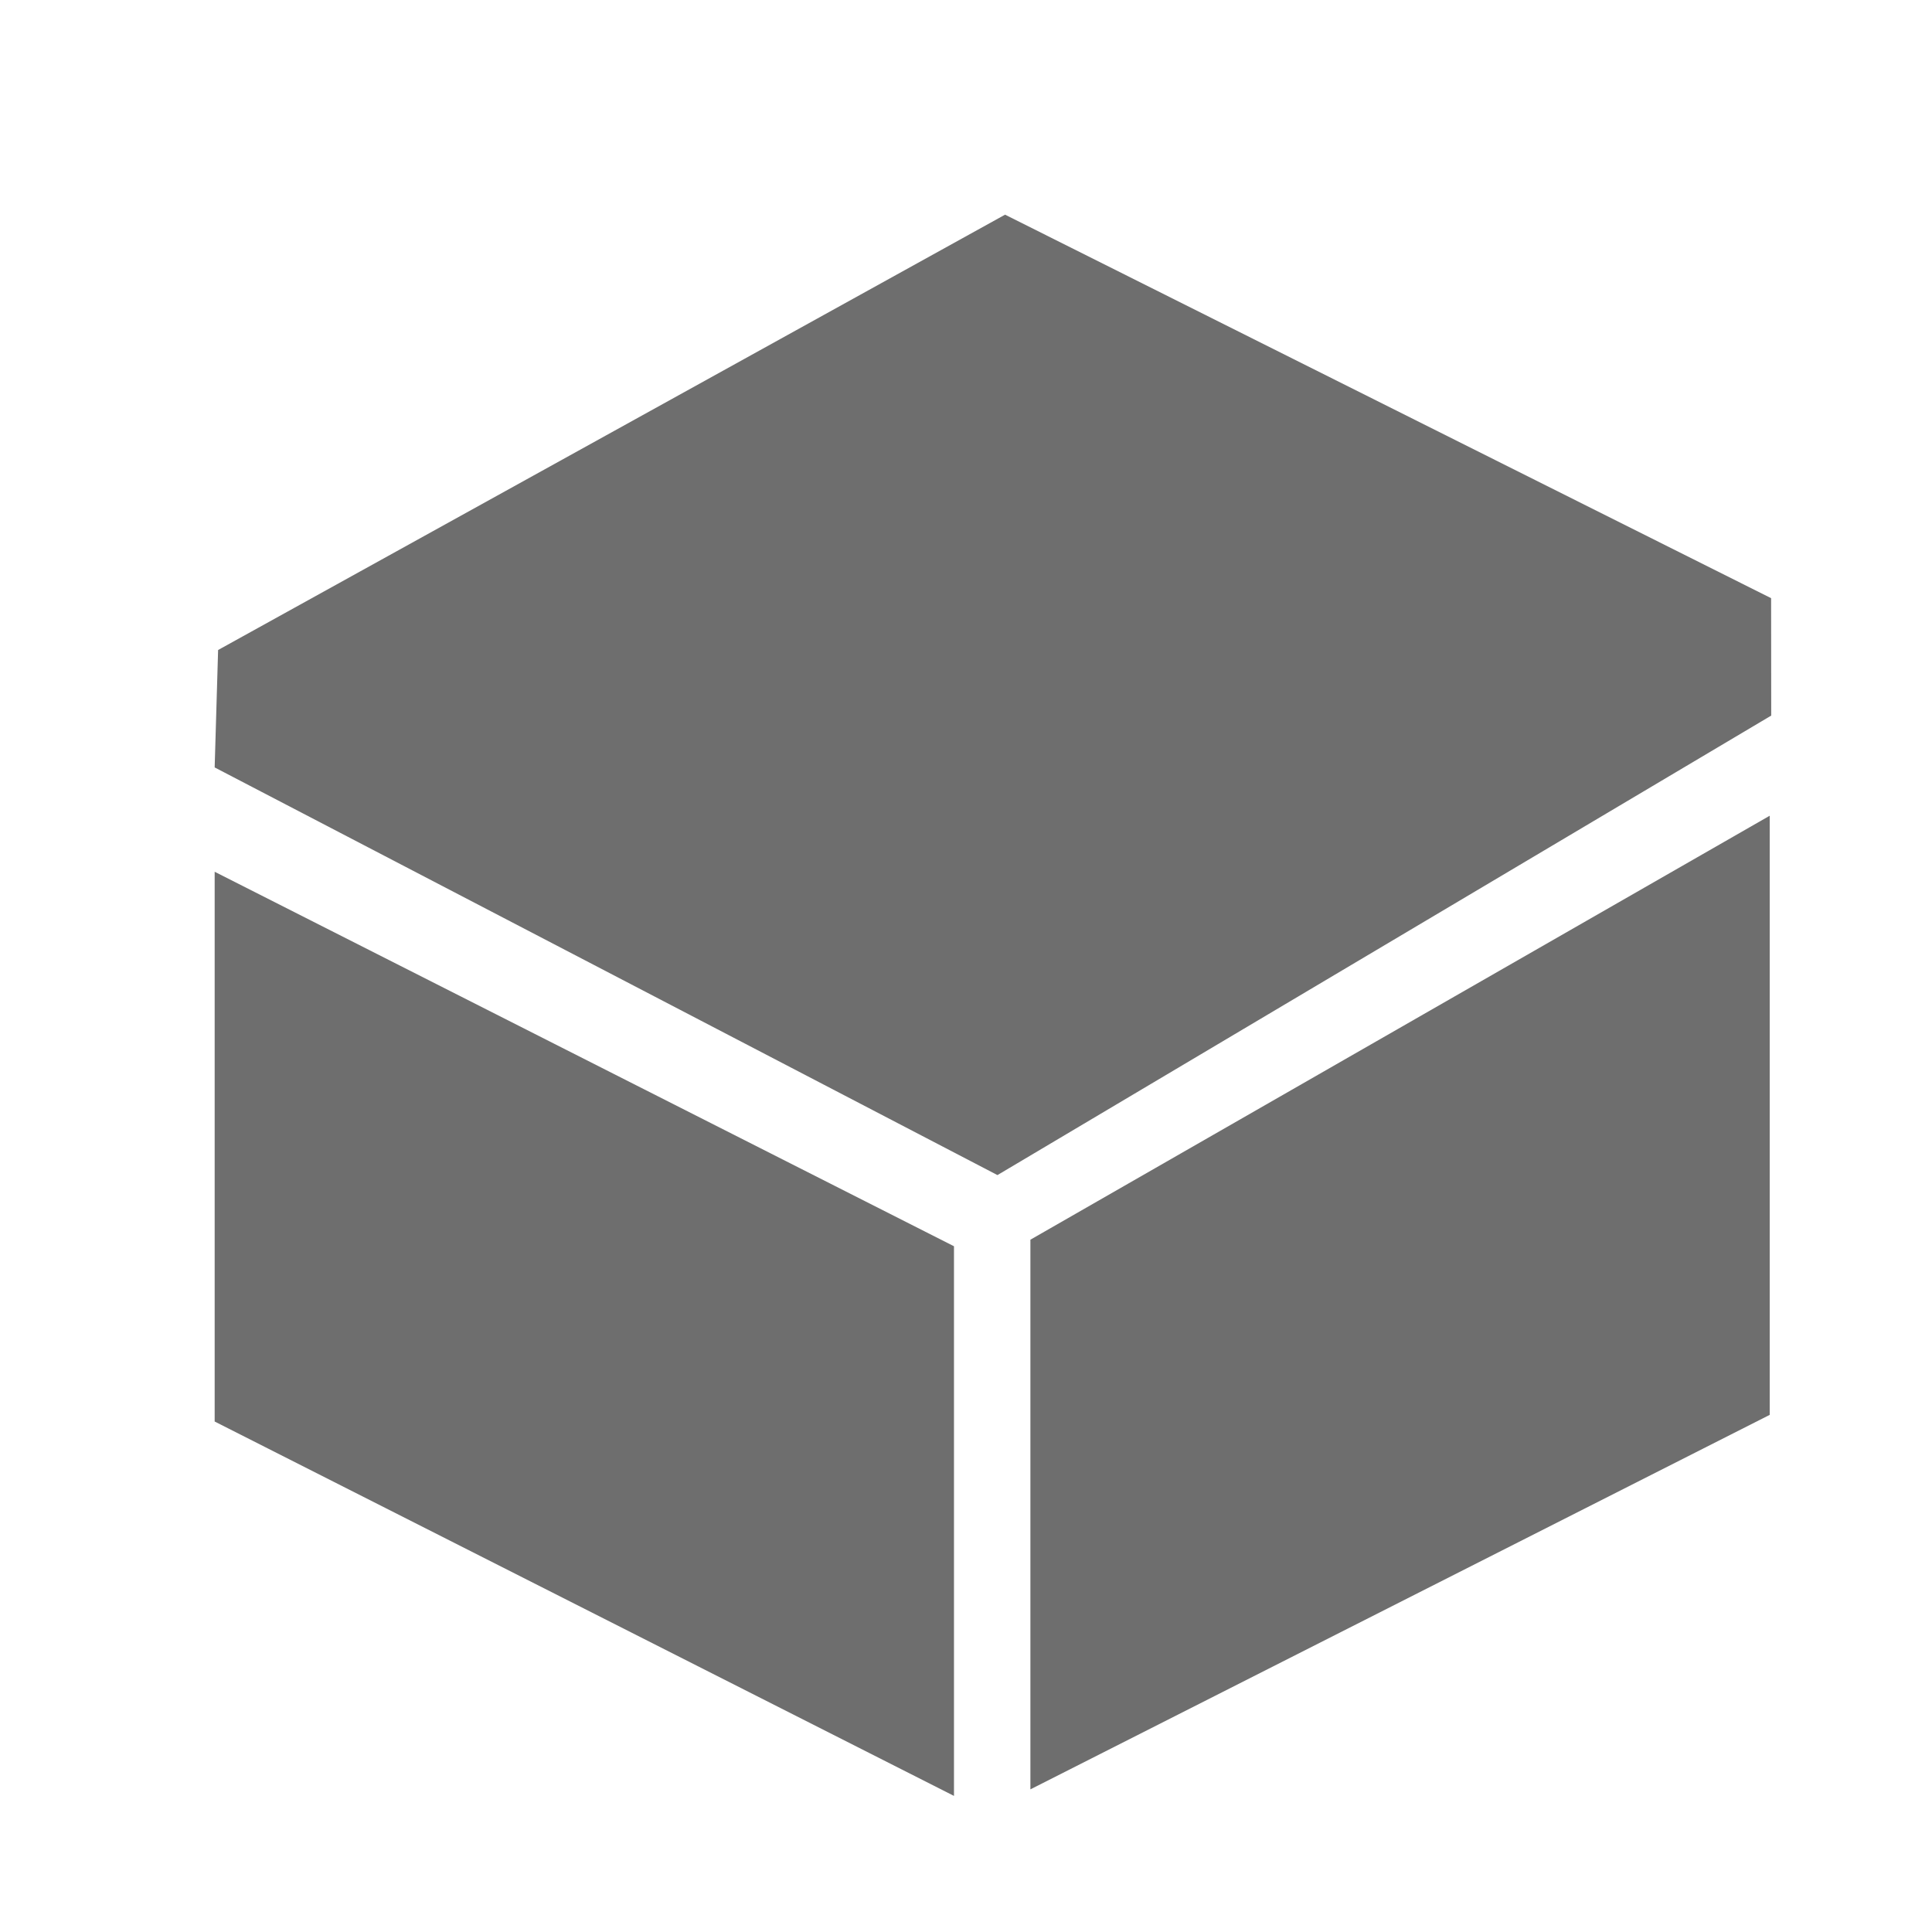
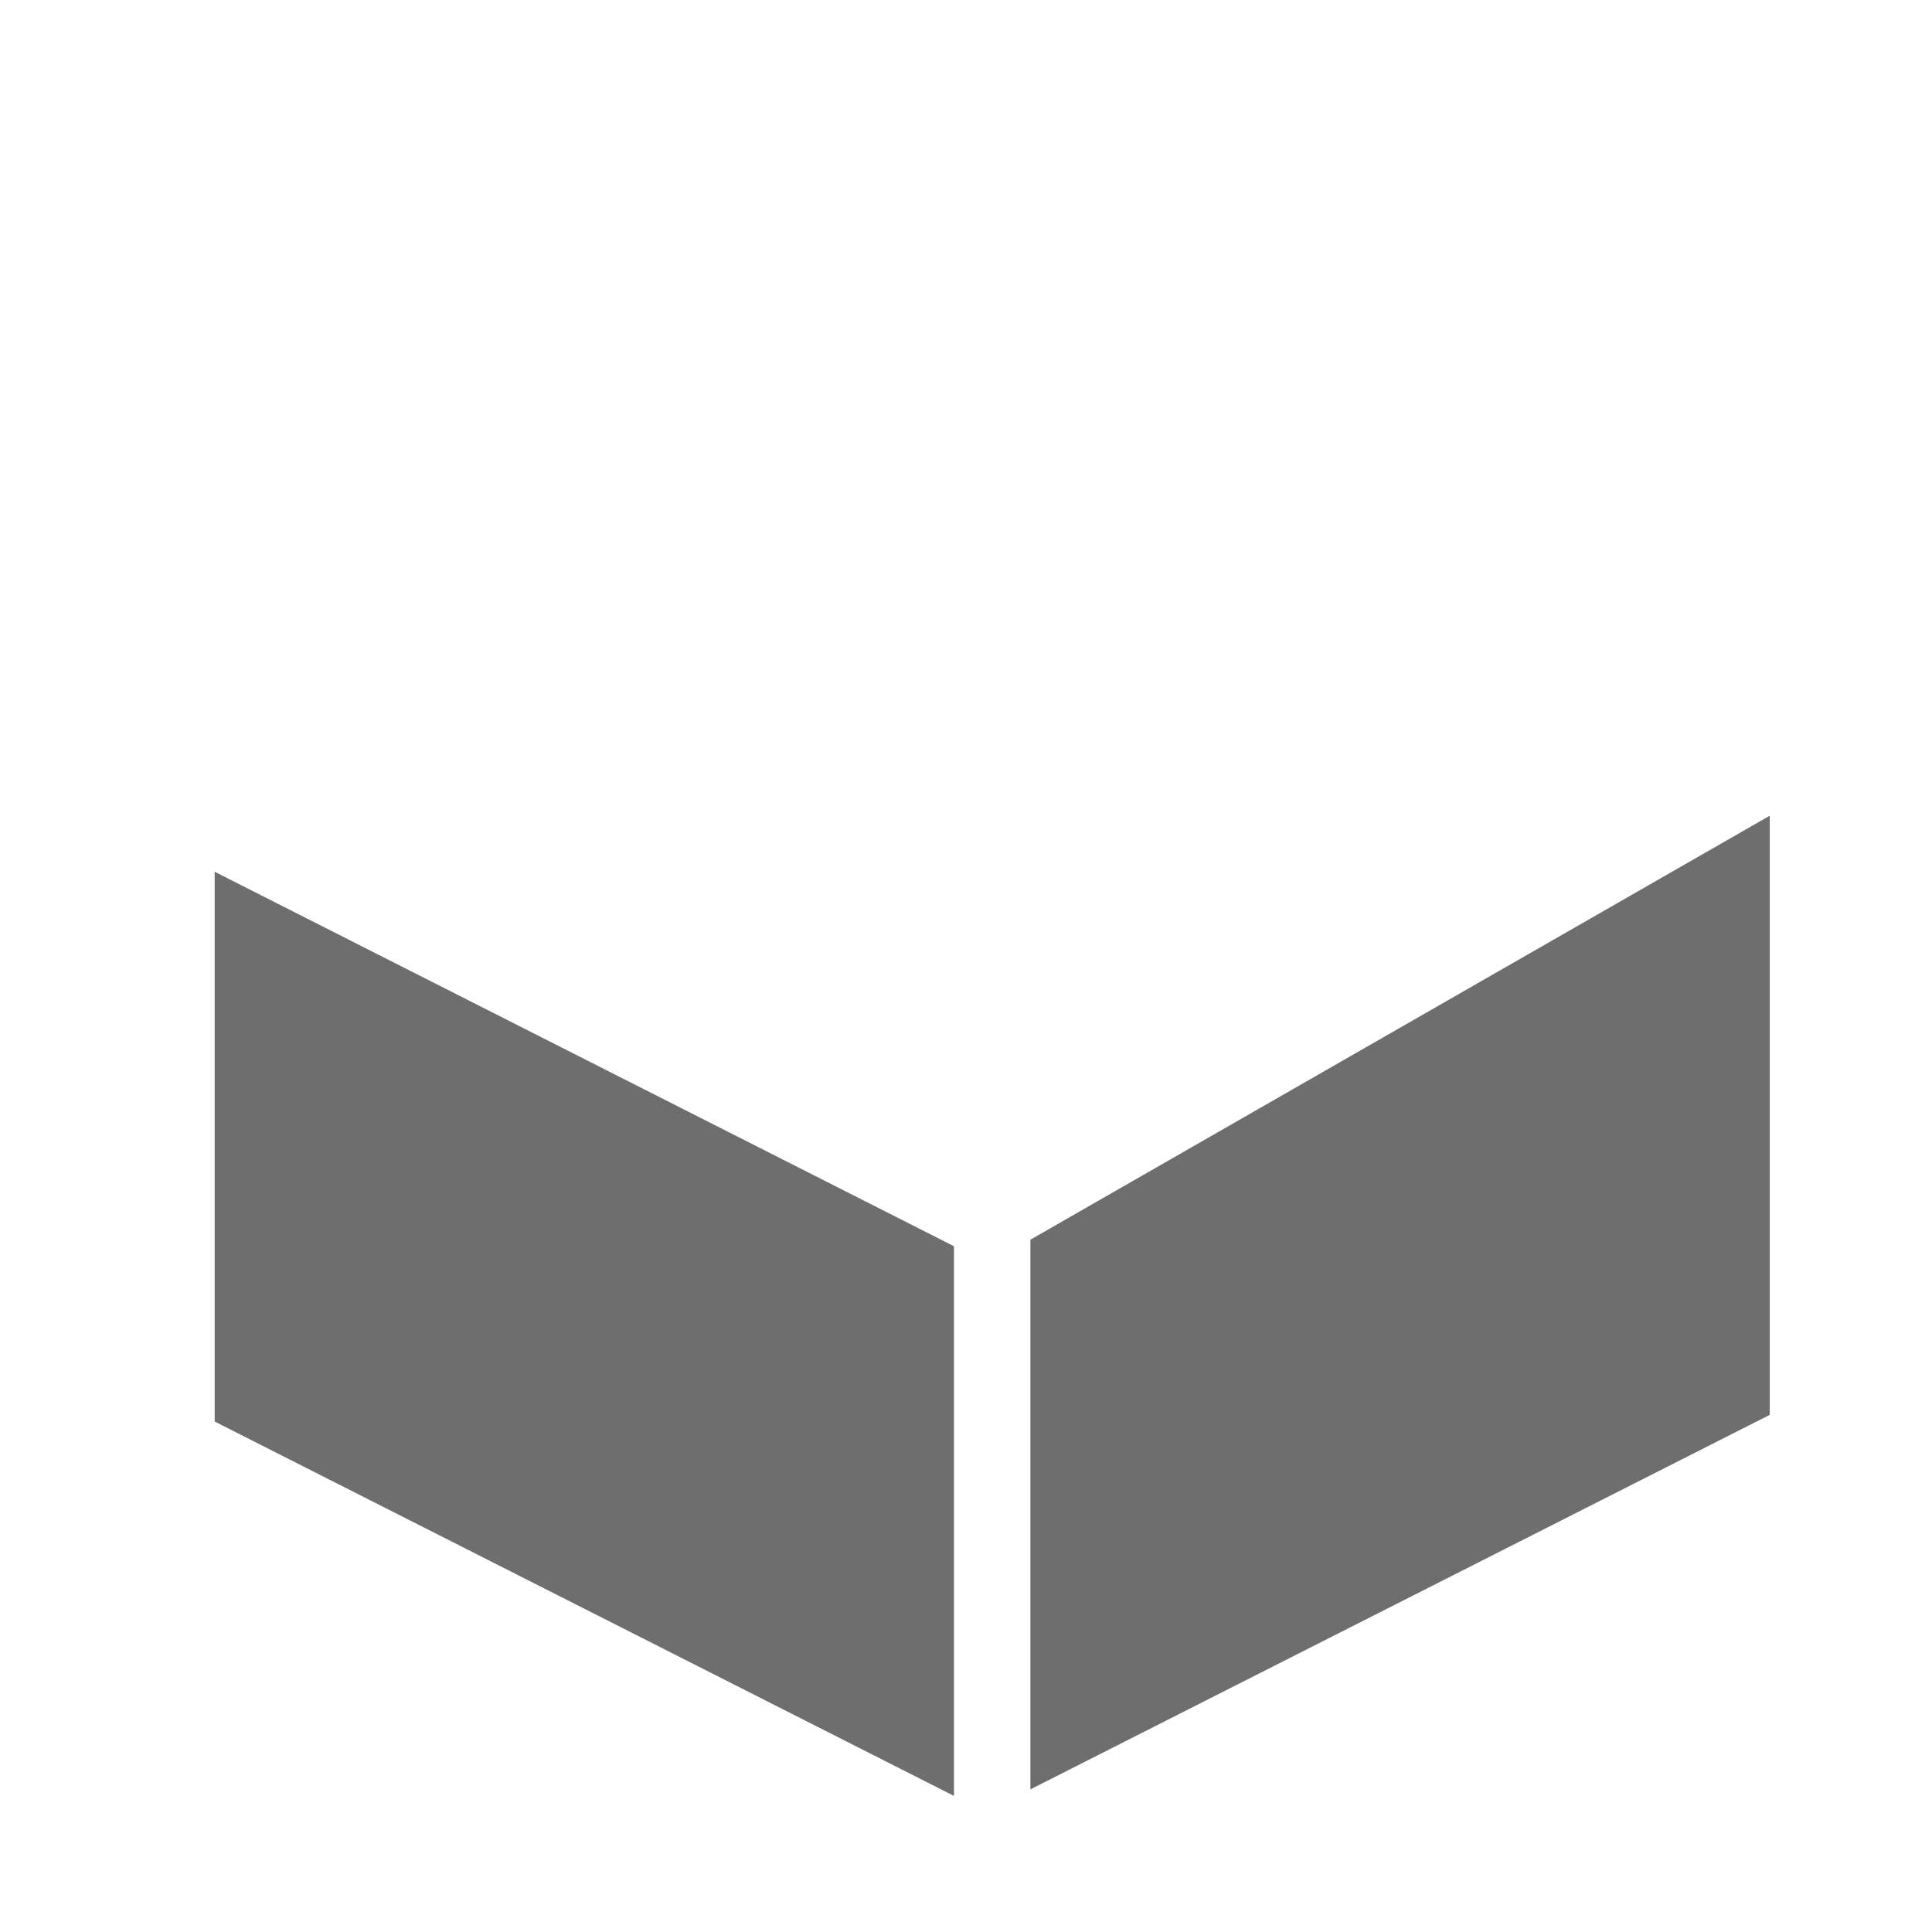
<svg xmlns="http://www.w3.org/2000/svg" width="18px" height="18px" viewBox="0 0 18 18">
  <title>icon-products</title>
  <polygon class="innerContent" points="2 8.122 8.888 11.611 8.888 16.732 2 13.244 2 8.122" style="fill:#6e6e6e;fill-rule:evenodd" />
  <polyline class="innerContent" points="16.488 7.6 9.6 11.55 9.6 16.671 16.488 13.182" style="fill:#6e6e6e;fill-rule:evenodd" />
-   <polygon class="innerContent" points="2 7.15 2.032 6.056 9.364 2 16.501 5.573 16.502 6.667 9.293 10.948 2 7.15" style="fill:#6e6e6e;fill-rule:evenodd" />
</svg>